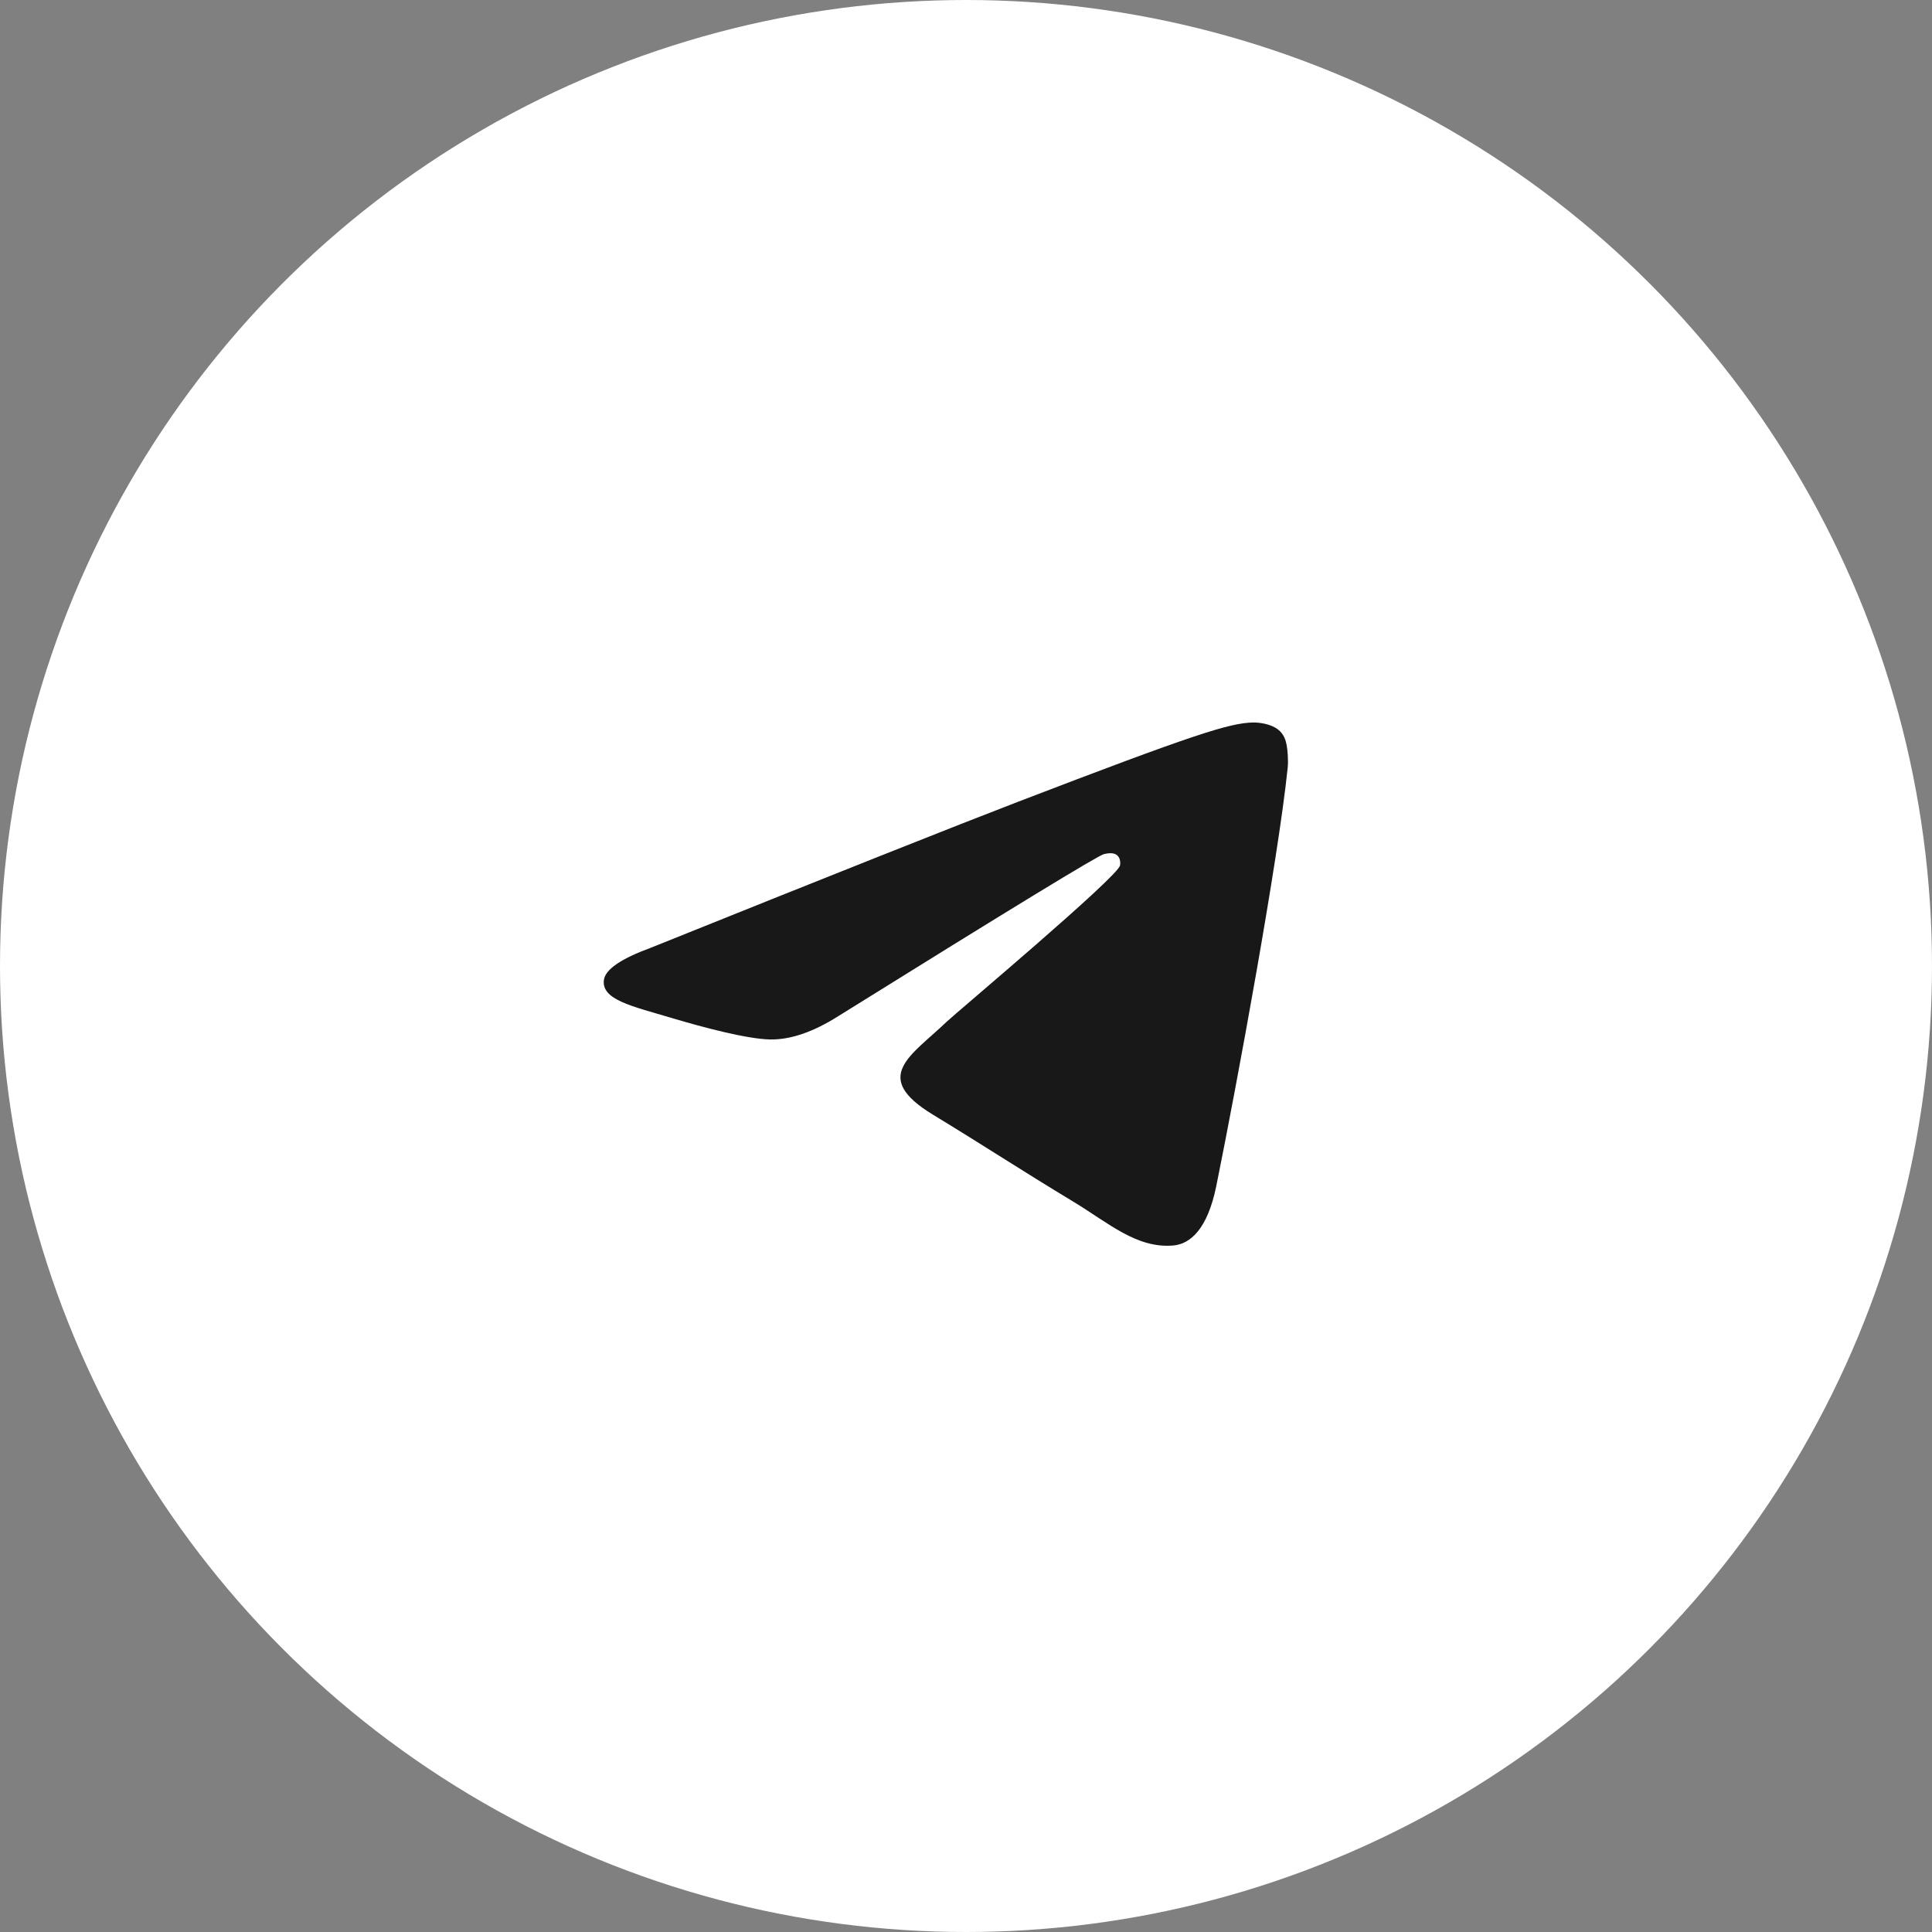
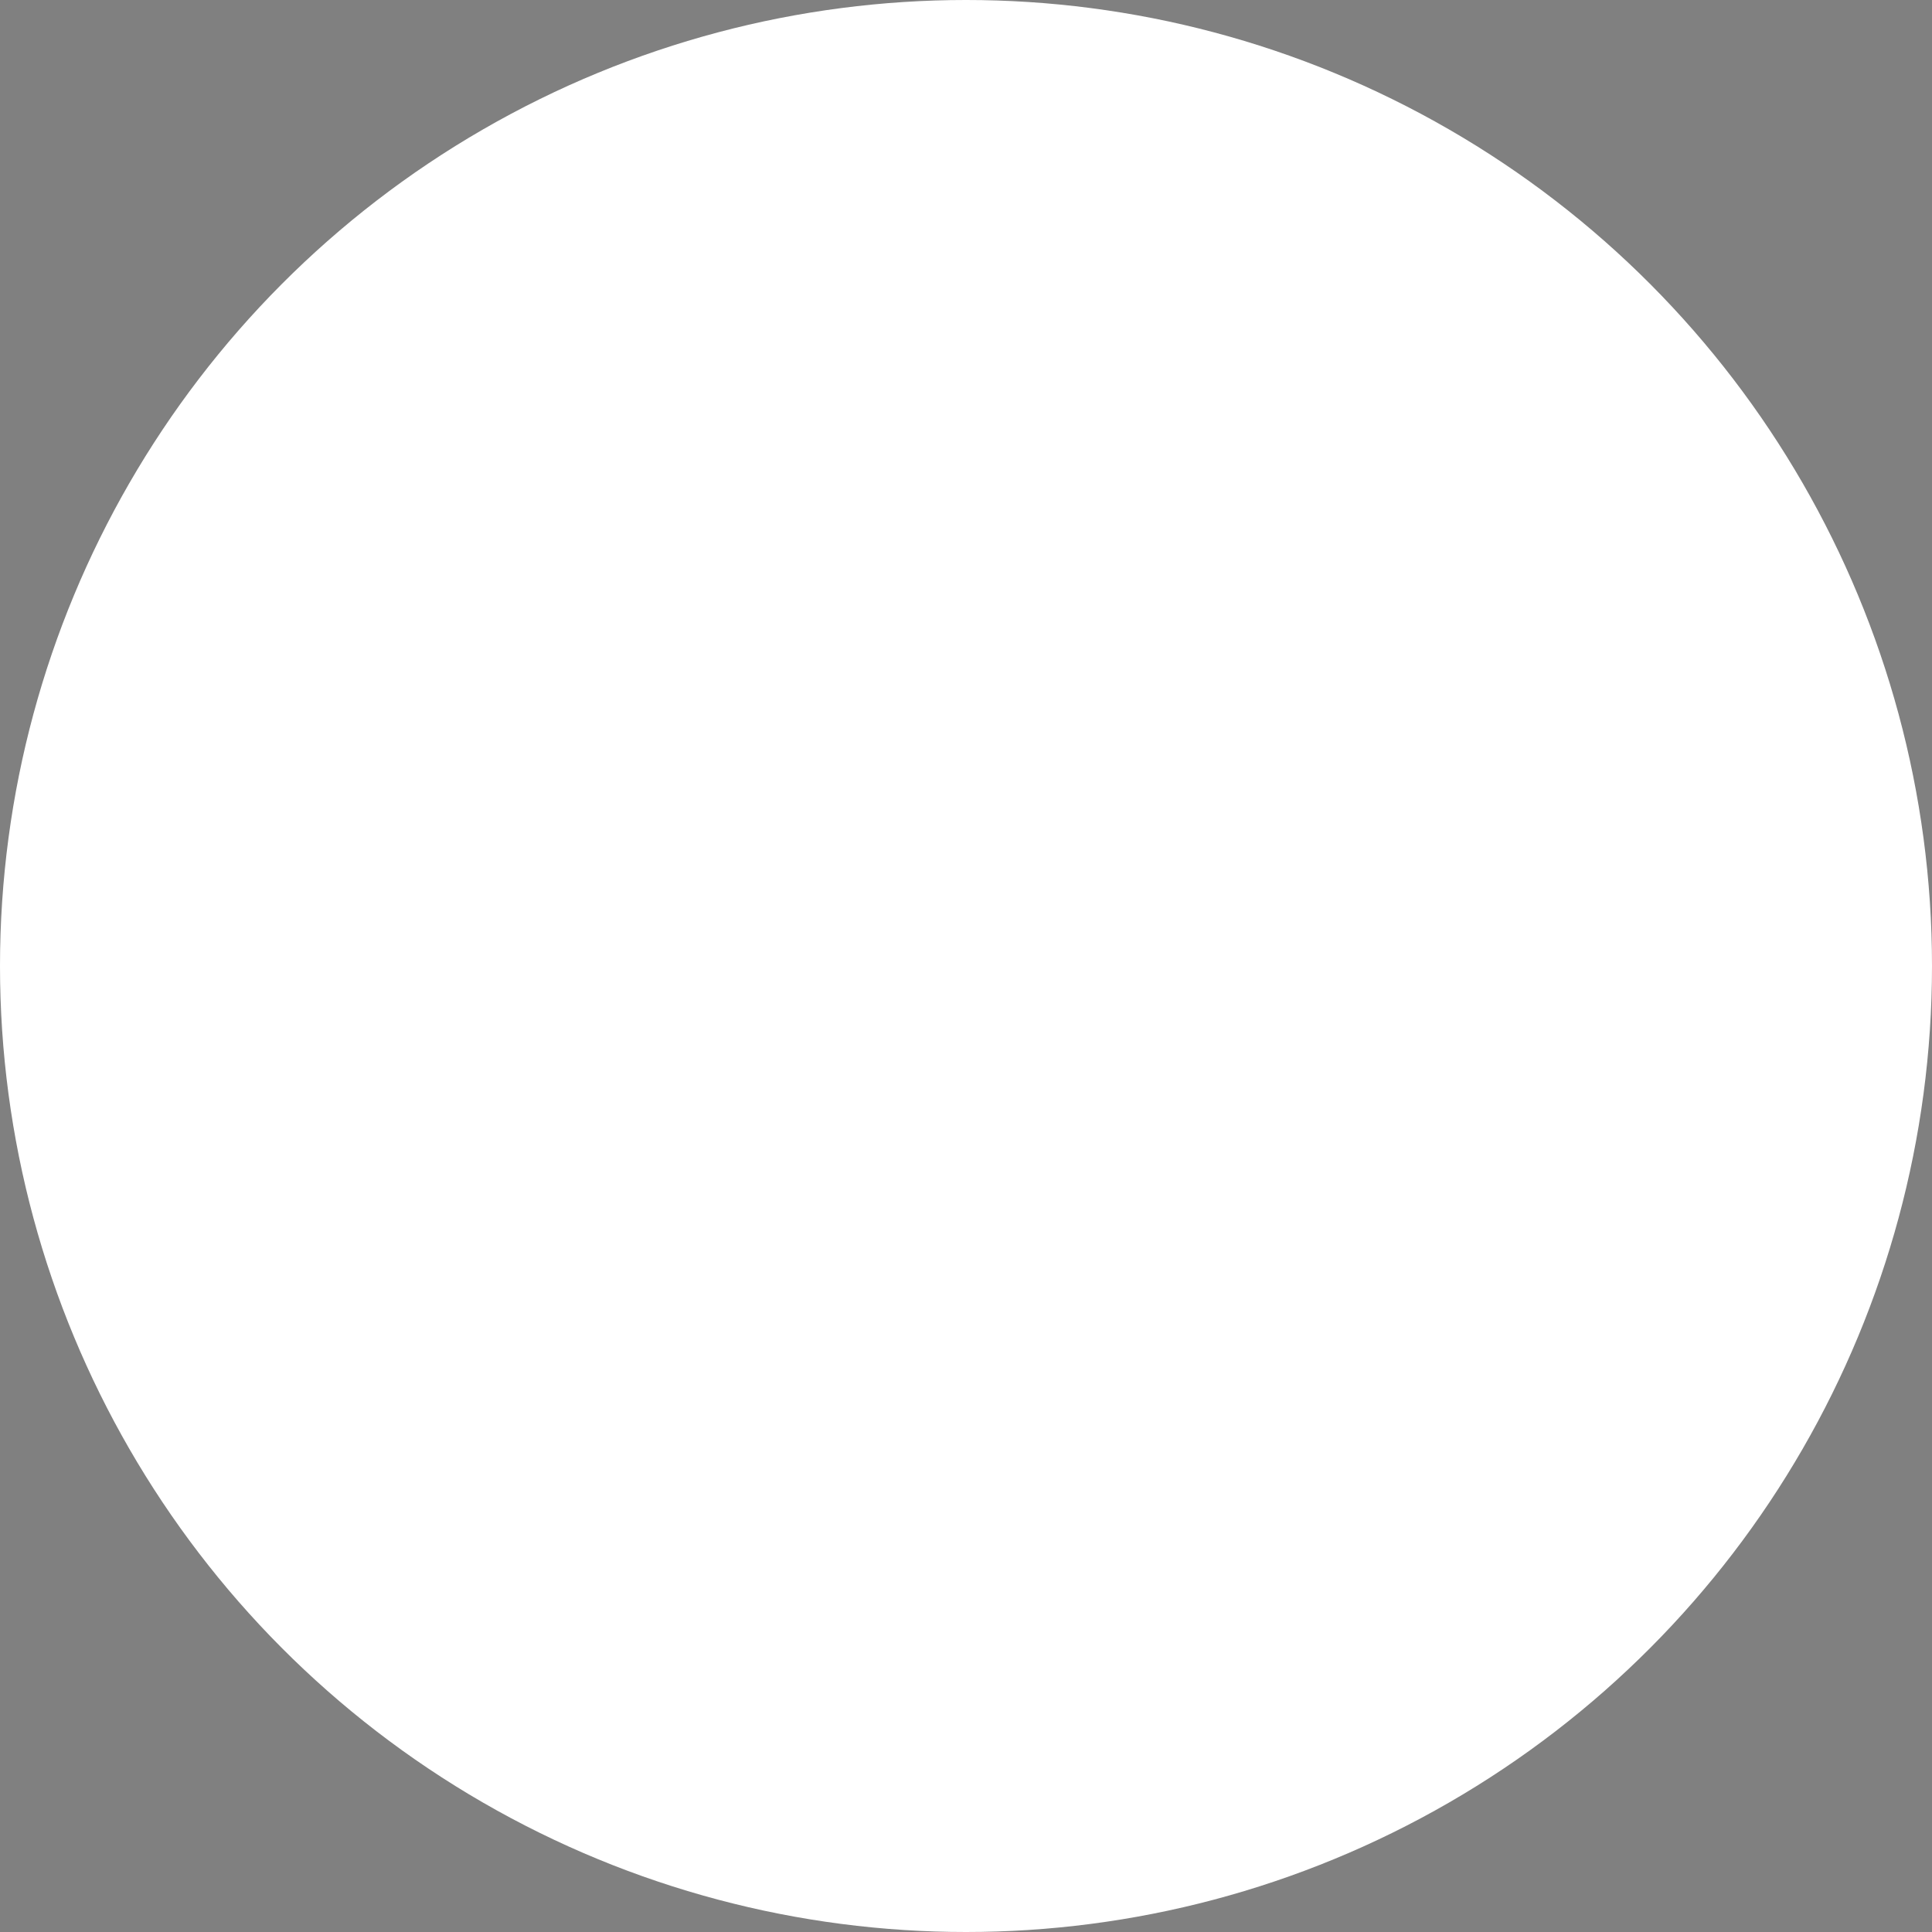
<svg xmlns="http://www.w3.org/2000/svg" width="48" height="48" viewBox="0 0 48 48" fill="none">
  <rect x="0" y="0" width="48" height="48" fill="#808080" stroke="none" />
  <g clip-path="url(#clip0_82_66)">
    <circle cx="24" cy="24" r="24" fill="white" />
-     <path fill-rule="evenodd" clip-rule="evenodd" d="M16.169 23.547C20.732 21.712 23.775 20.503 25.298 19.918C29.645 18.25 30.548 17.96 31.137 17.95C31.266 17.948 31.556 17.978 31.744 18.118C31.902 18.237 31.945 18.397 31.966 18.509C31.987 18.622 32.013 18.878 31.992 19.078C31.757 21.362 30.738 26.905 30.219 29.463C30 30.545 29.567 30.908 29.149 30.944C28.24 31.021 27.55 30.39 26.669 29.857C25.292 29.024 24.513 28.505 23.176 27.692C21.631 26.752 22.632 26.235 23.513 25.391C23.744 25.17 27.749 21.809 27.826 21.504C27.836 21.465 27.845 21.323 27.754 21.248C27.662 21.173 27.527 21.199 27.43 21.219C27.291 21.248 25.09 22.591 20.827 25.246C20.202 25.642 19.636 25.835 19.129 25.825C18.57 25.814 17.495 25.533 16.696 25.294C15.715 25 14.936 24.844 15.004 24.345C15.04 24.085 15.428 23.819 16.169 23.547Z" fill="#181818" />
  </g>
  <defs>
    <clipPath id="clip0_82_66">
      <rect width="48" height="48" fill="white" />
    </clipPath>
  </defs>
</svg>